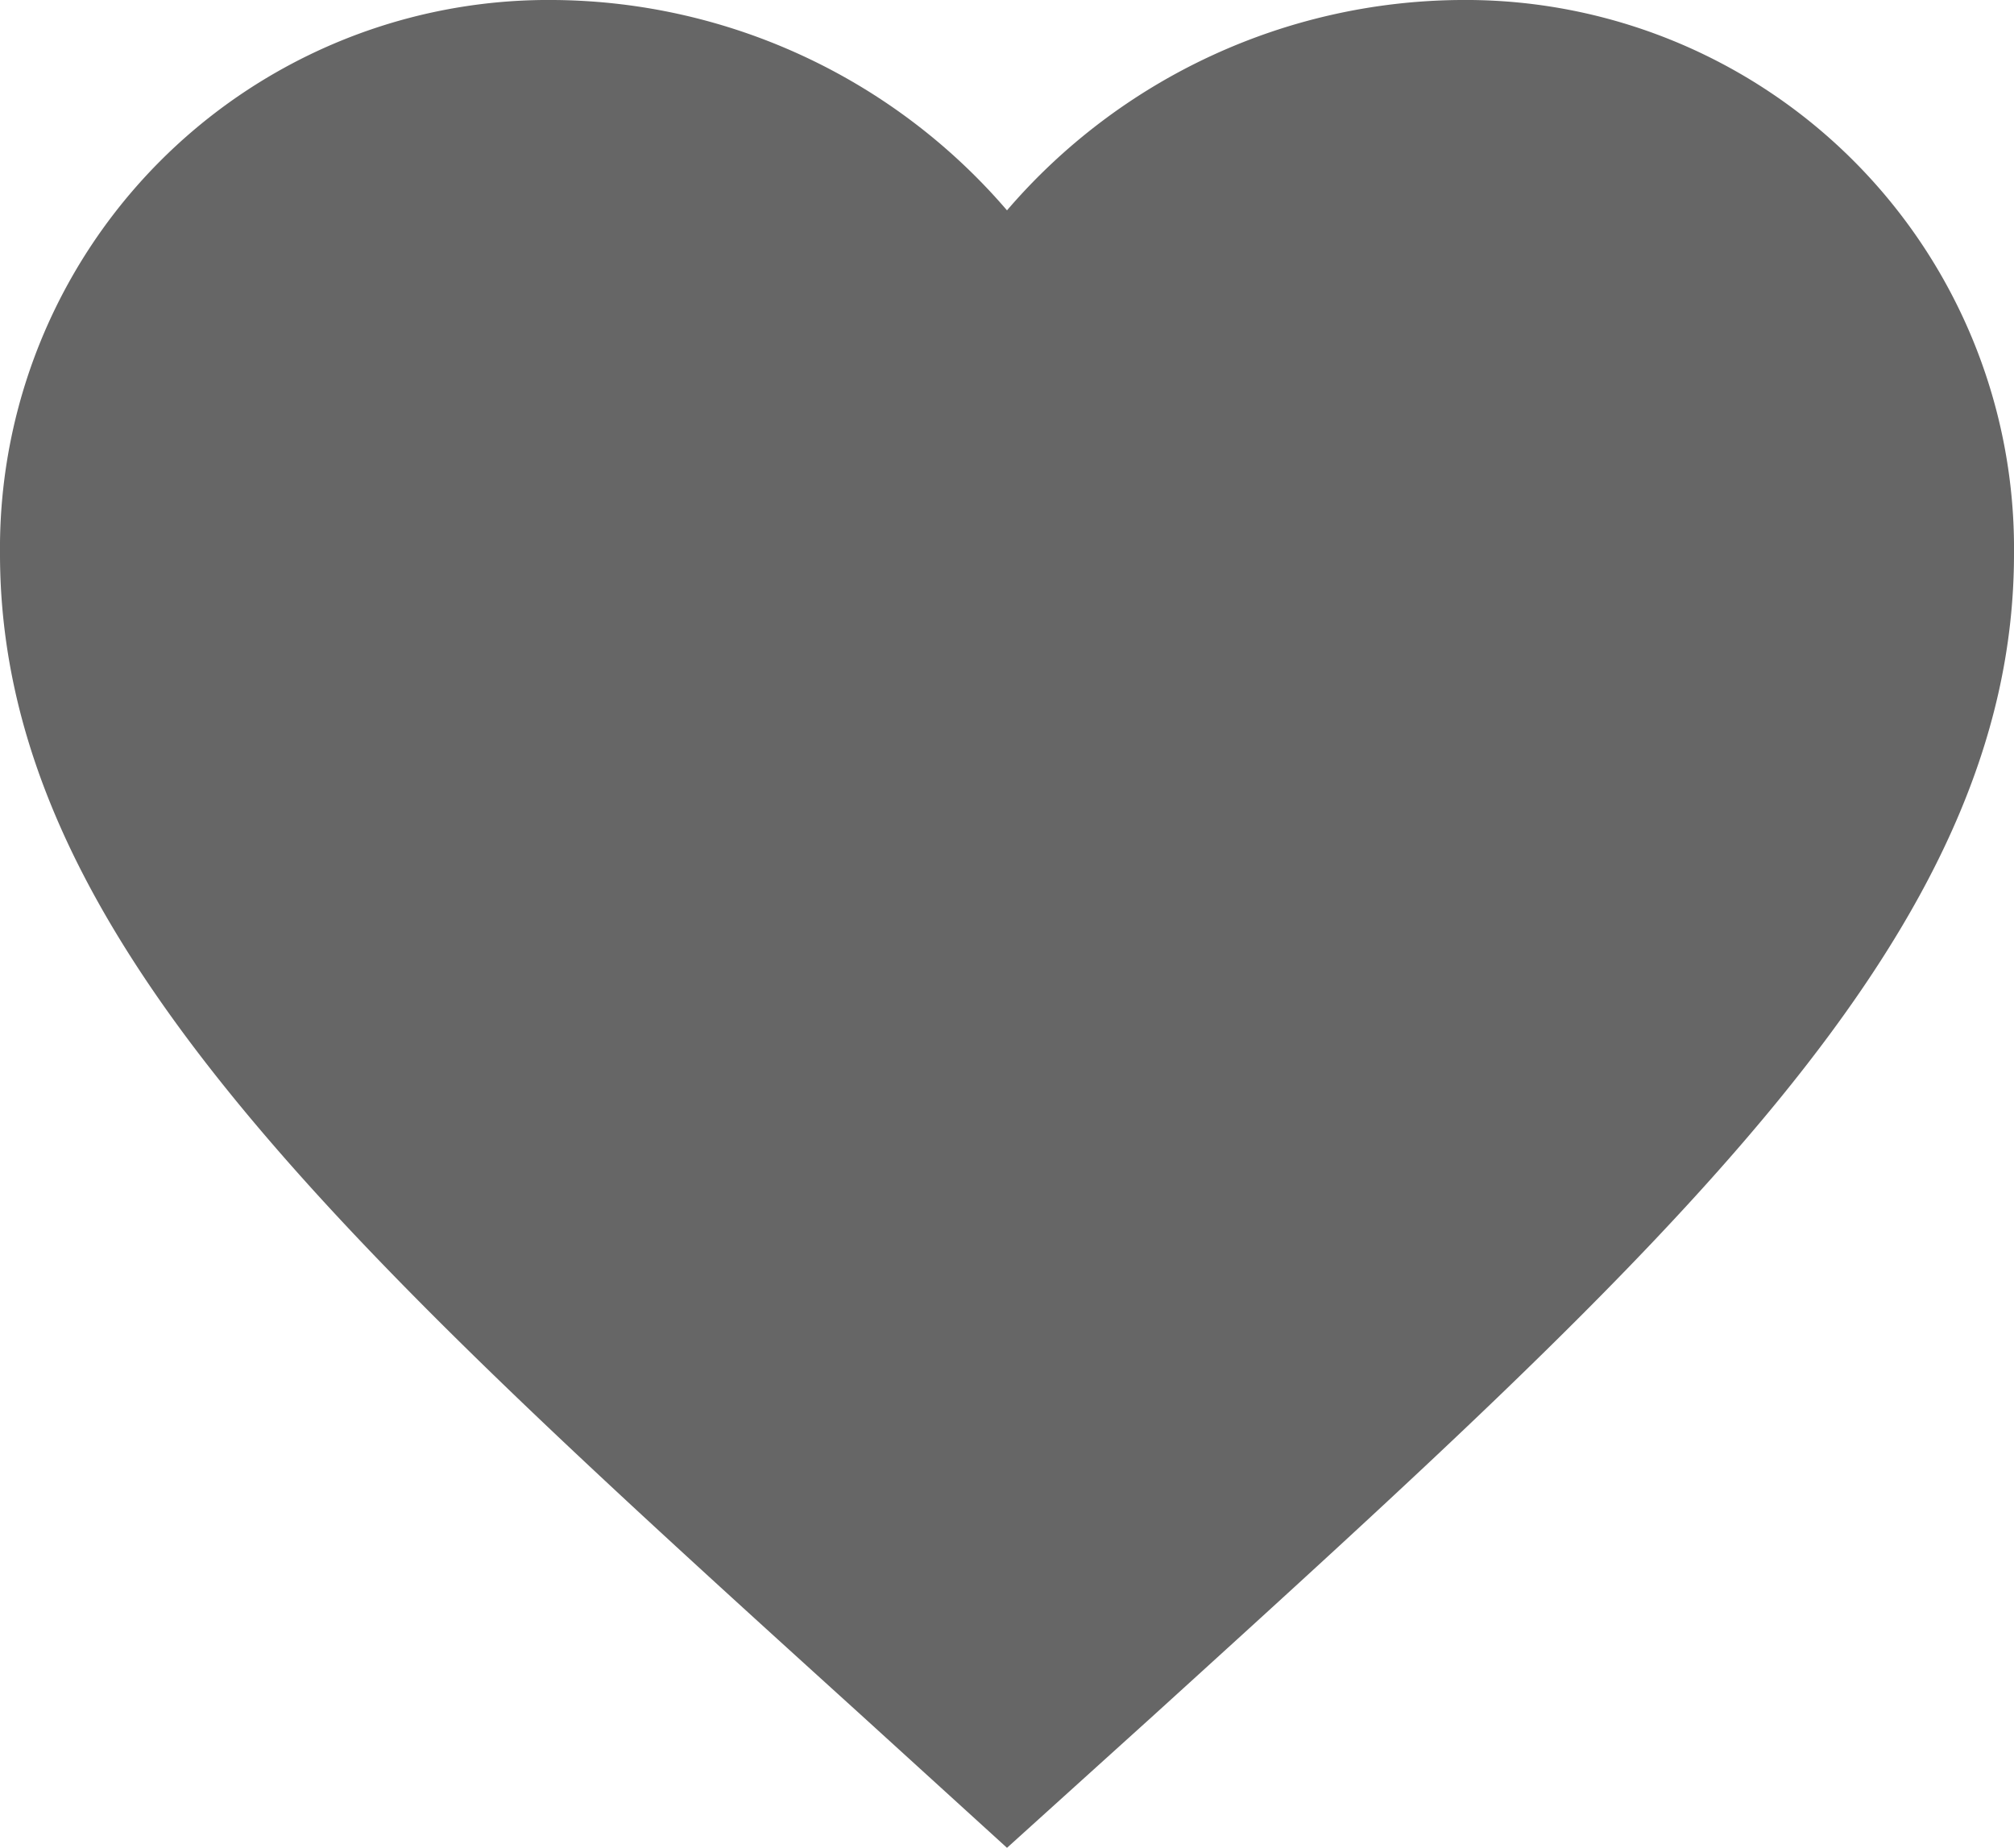
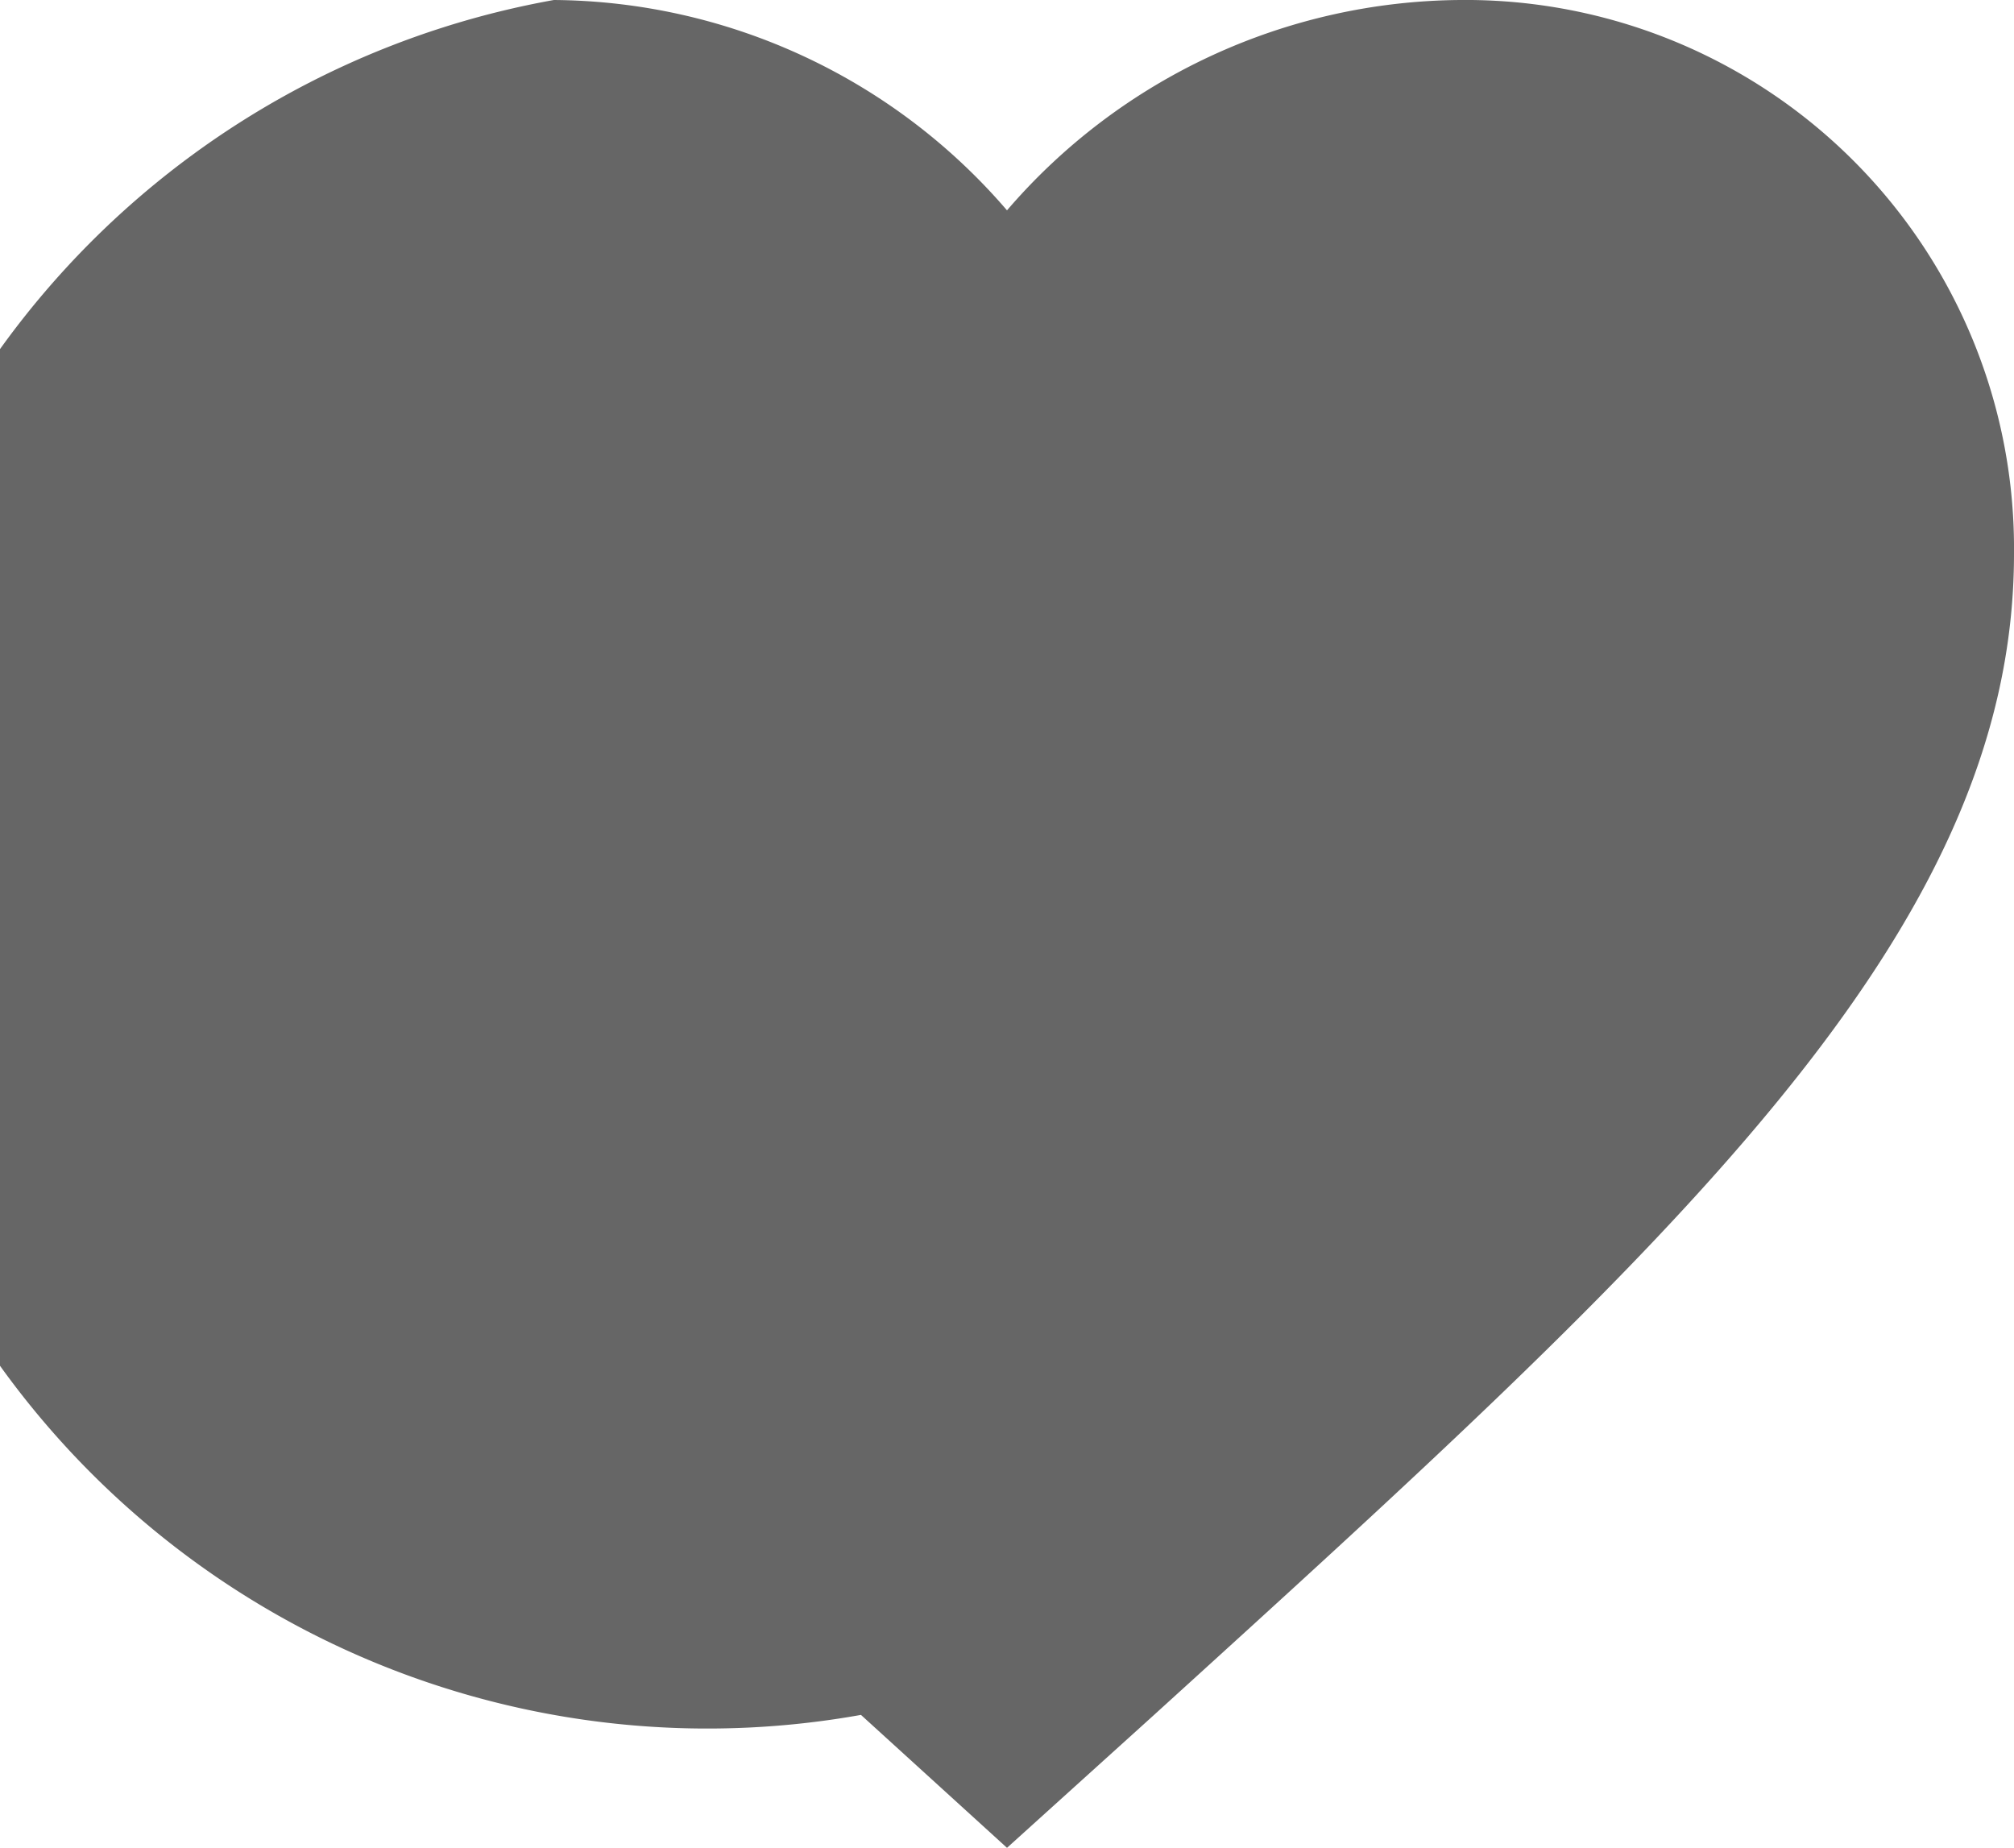
<svg xmlns="http://www.w3.org/2000/svg" viewBox="0 0 45 41.288">
  <defs>
    <style>
      .cls-1 {
        fill: #666;
      }
    </style>
  </defs>
-   <path id="ic_favorite_24px" class="cls-1" d="M24.5,44.288l-3.263-2.97C9.65,30.81,2,23.88,2,15.375A12.255,12.255,0,0,1,14.375,3,13.474,13.474,0,0,1,24.5,7.7,13.474,13.474,0,0,1,34.625,3,12.255,12.255,0,0,1,47,15.375c0,8.5-7.65,15.435-19.238,25.965Z" transform="translate(-2 -3)" />
+   <path id="ic_favorite_24px" class="cls-1" d="M24.5,44.288l-3.263-2.97A12.255,12.255,0,0,1,14.375,3,13.474,13.474,0,0,1,24.5,7.7,13.474,13.474,0,0,1,34.625,3,12.255,12.255,0,0,1,47,15.375c0,8.5-7.65,15.435-19.238,25.965Z" transform="translate(-2 -3)" />
</svg>